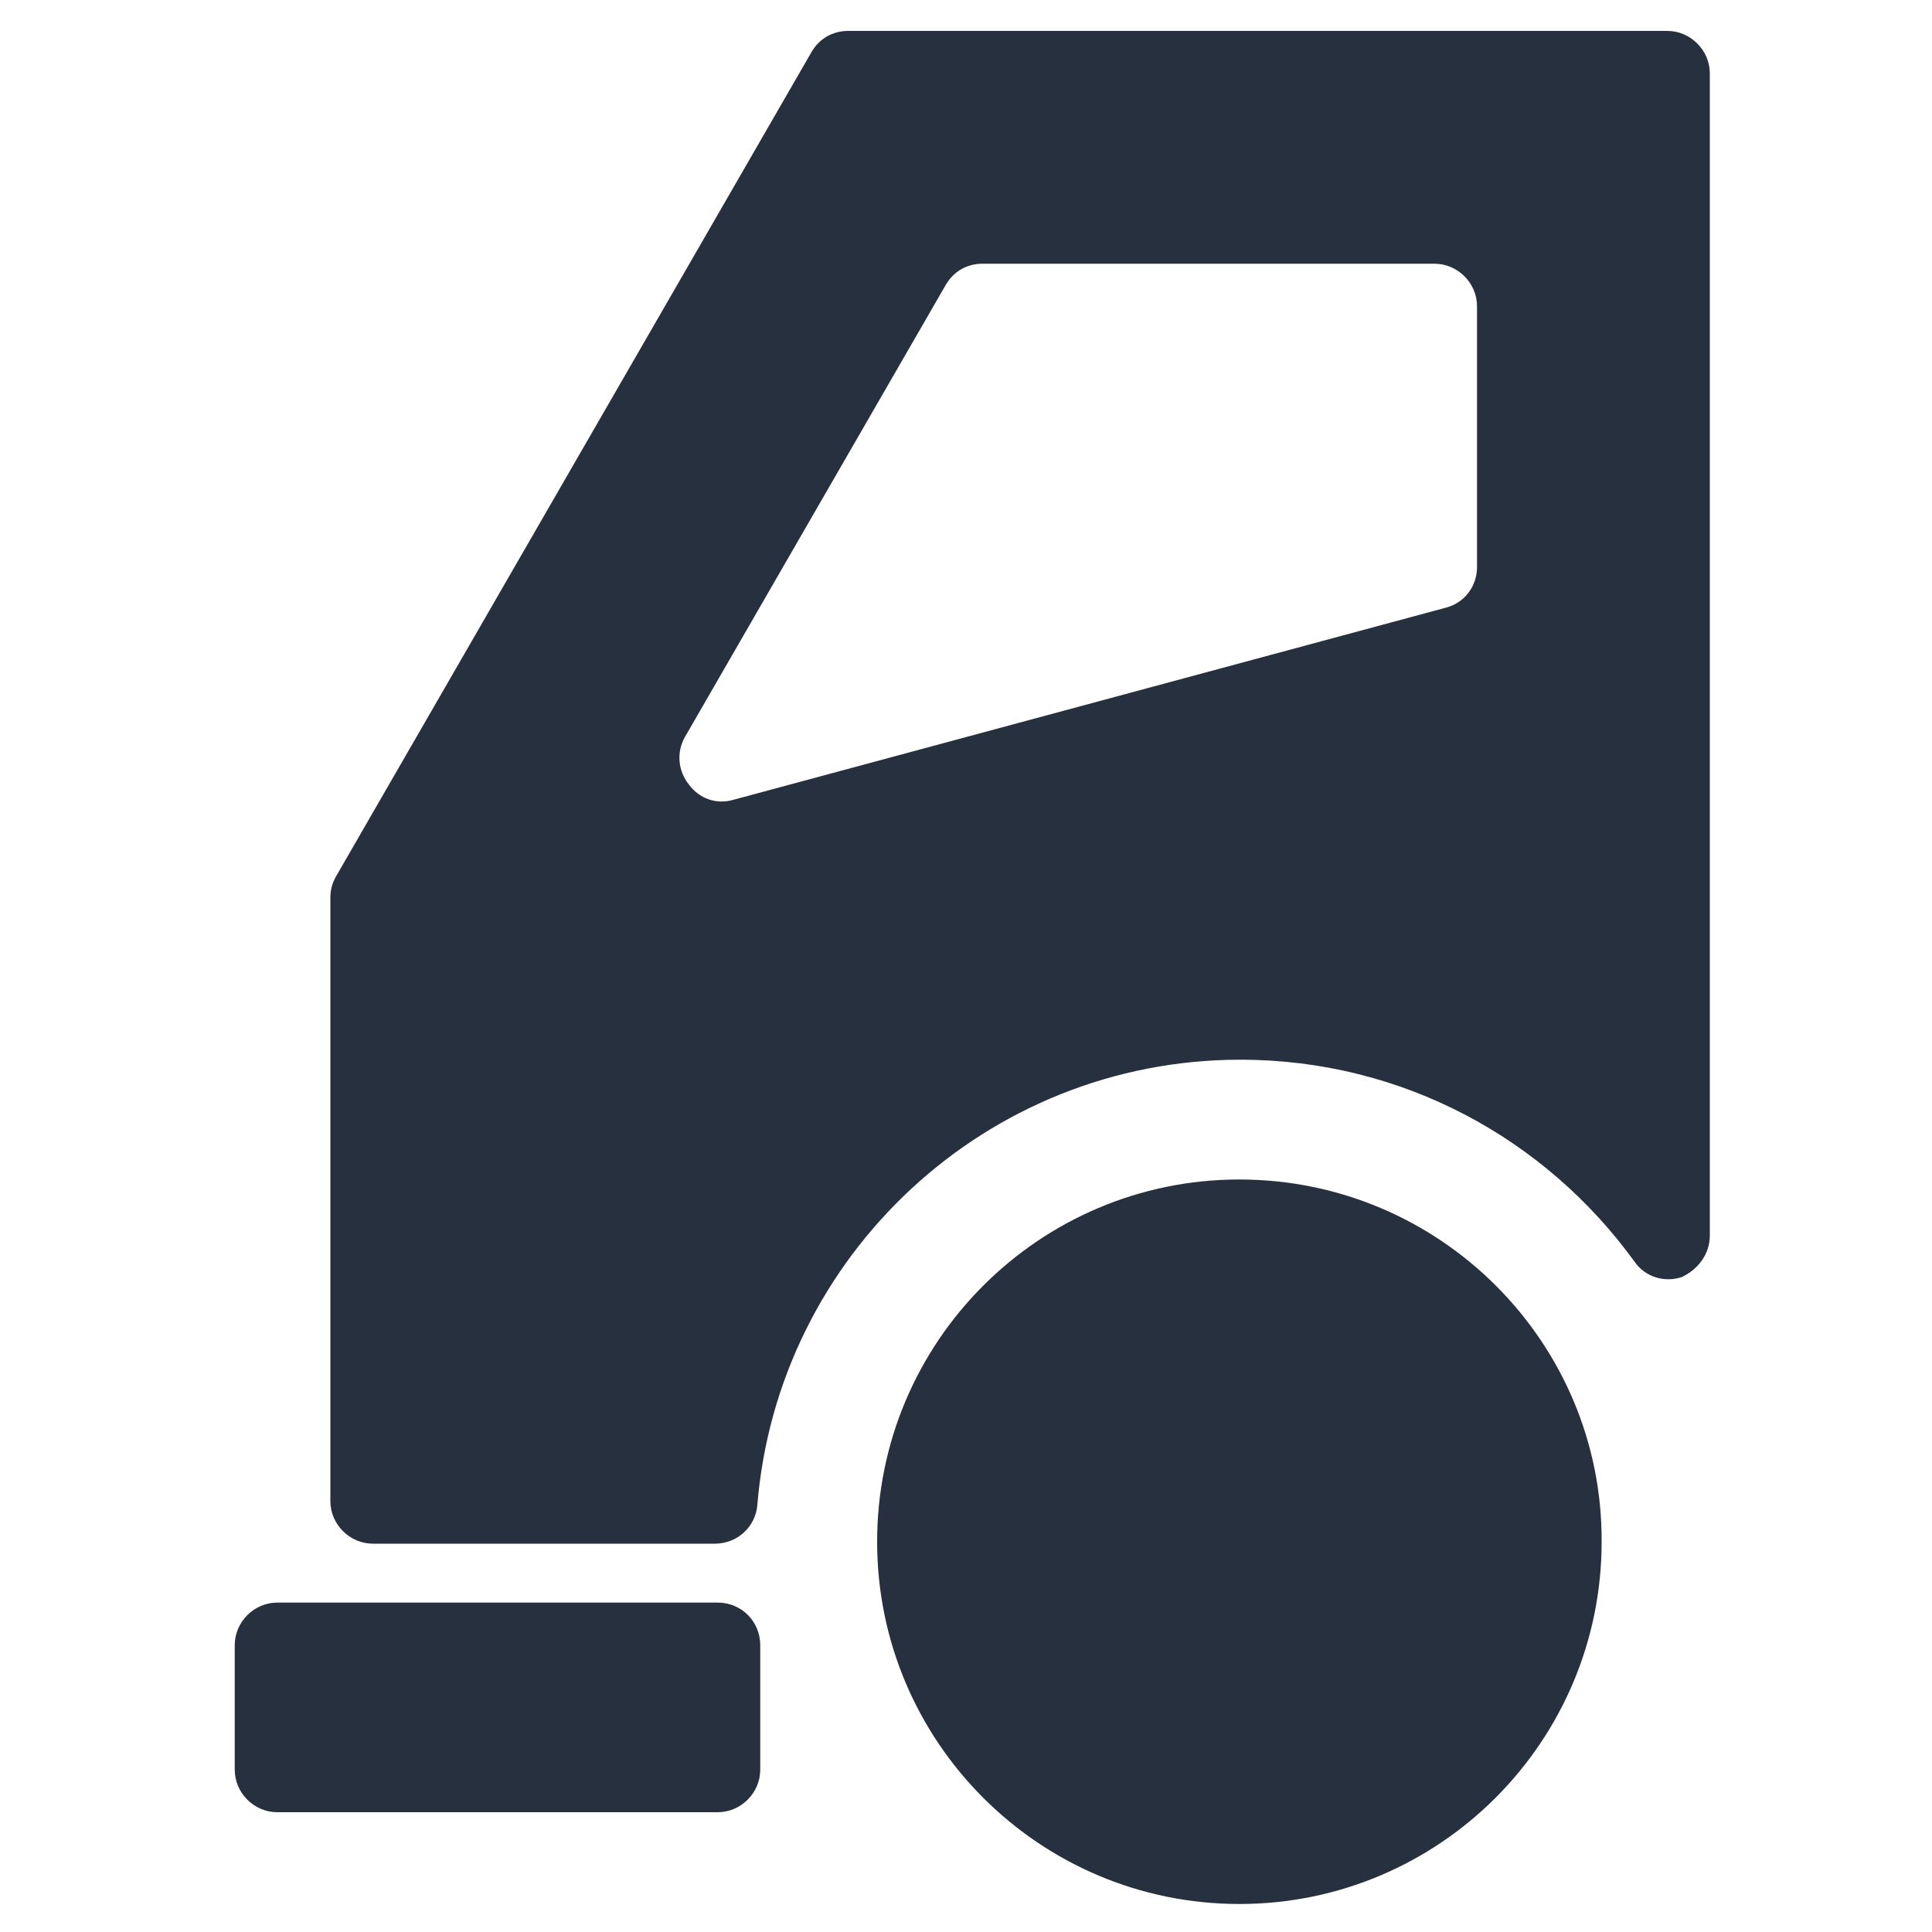
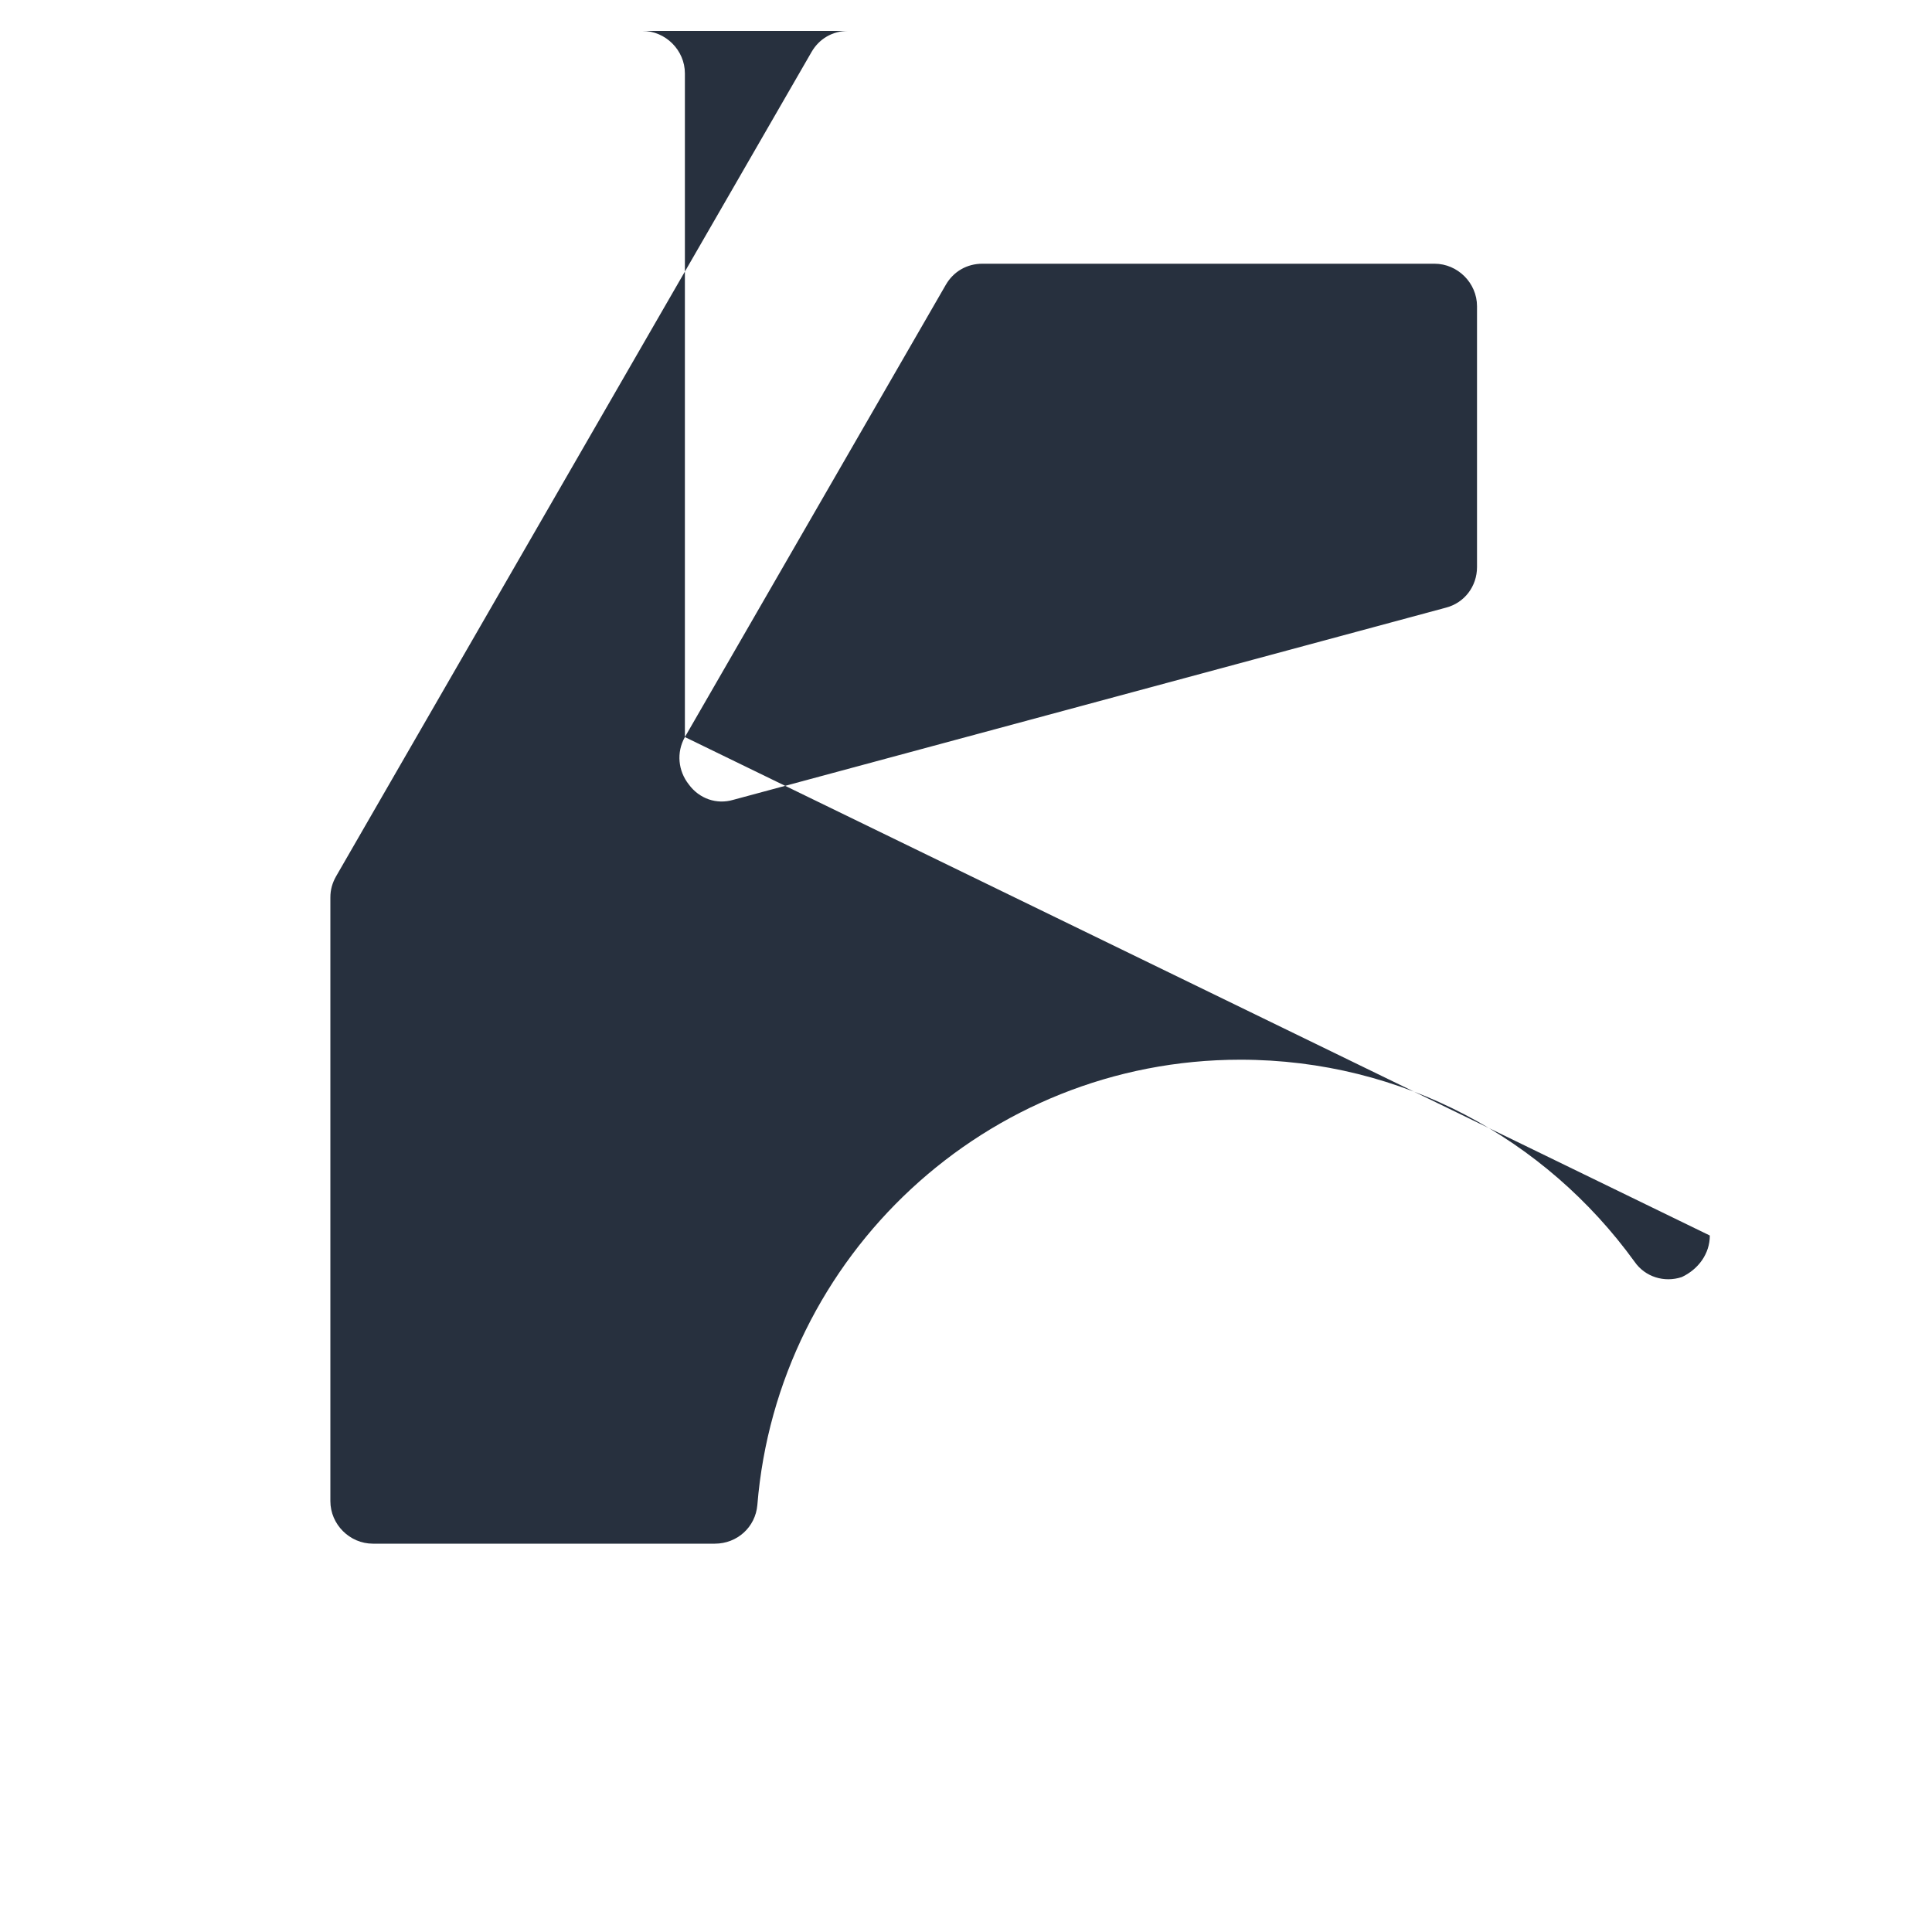
<svg xmlns="http://www.w3.org/2000/svg" version="1.1" id="Laag_1" x="0px" y="0px" viewBox="0 0 200 200" style="enable-background:new 0 0 200 200;" xml:space="preserve">
  <style type="text/css">
	.st0{fill-rule:evenodd;clip-rule:evenodd;fill:#27303E;}
</style>
-   <path class="st0" d="M70.9,76.3l27-46.8c0.8-1.4,2.2-2.2,3.8-2.2h46.8c2.4,0,4.4,2,4.4,4.4v27c0,2-1.3,3.7-3.2,4.2L75.9,82.8  c-1.7,0.5-3.5-0.1-4.6-1.6C70.2,79.8,70,77.9,70.9,76.3 M177,127.9V7.6c0-2.4-2-4.4-4.4-4.4H87.8c-1.6,0-3,0.8-3.8,2.2L34.8,90.7  c-0.4,0.7-0.6,1.4-0.6,2.2v62.5c0,2.4,2,4.4,4.4,4.4H74c2.3,0,4.2-1.7,4.4-4c2.1-25.8,23.7-46.1,50-46.1c16.8,0,31.6,8.2,40.8,20.9  c1.1,1.6,3.1,2.2,4.9,1.6C175.8,131.4,177,129.8,177,127.9z" />
-   <path class="st0" d="M128.3,122.1c-20.7,0-37.5,16.8-37.5,37.5c0,20.7,16.8,37.5,37.5,37.5c20.7,0,37.5-16.8,37.5-37.5  C165.9,139,149.1,122.1,128.3,122.1" />
-   <path class="st0" d="M74.3,165.9H28.7c-2.4,0-4.4,2-4.4,4.4v12.9c0,2.4,2,4.4,4.4,4.4h45.6c2.4,0,4.4-2,4.4-4.4v-12.9  C78.7,167.9,76.8,165.9,74.3,165.9" />
+   <path class="st0" d="M70.9,76.3l27-46.8c0.8-1.4,2.2-2.2,3.8-2.2h46.8c2.4,0,4.4,2,4.4,4.4v27c0,2-1.3,3.7-3.2,4.2L75.9,82.8  c-1.7,0.5-3.5-0.1-4.6-1.6C70.2,79.8,70,77.9,70.9,76.3 V7.6c0-2.4-2-4.4-4.4-4.4H87.8c-1.6,0-3,0.8-3.8,2.2L34.8,90.7  c-0.4,0.7-0.6,1.4-0.6,2.2v62.5c0,2.4,2,4.4,4.4,4.4H74c2.3,0,4.2-1.7,4.4-4c2.1-25.8,23.7-46.1,50-46.1c16.8,0,31.6,8.2,40.8,20.9  c1.1,1.6,3.1,2.2,4.9,1.6C175.8,131.4,177,129.8,177,127.9z" />
</svg>